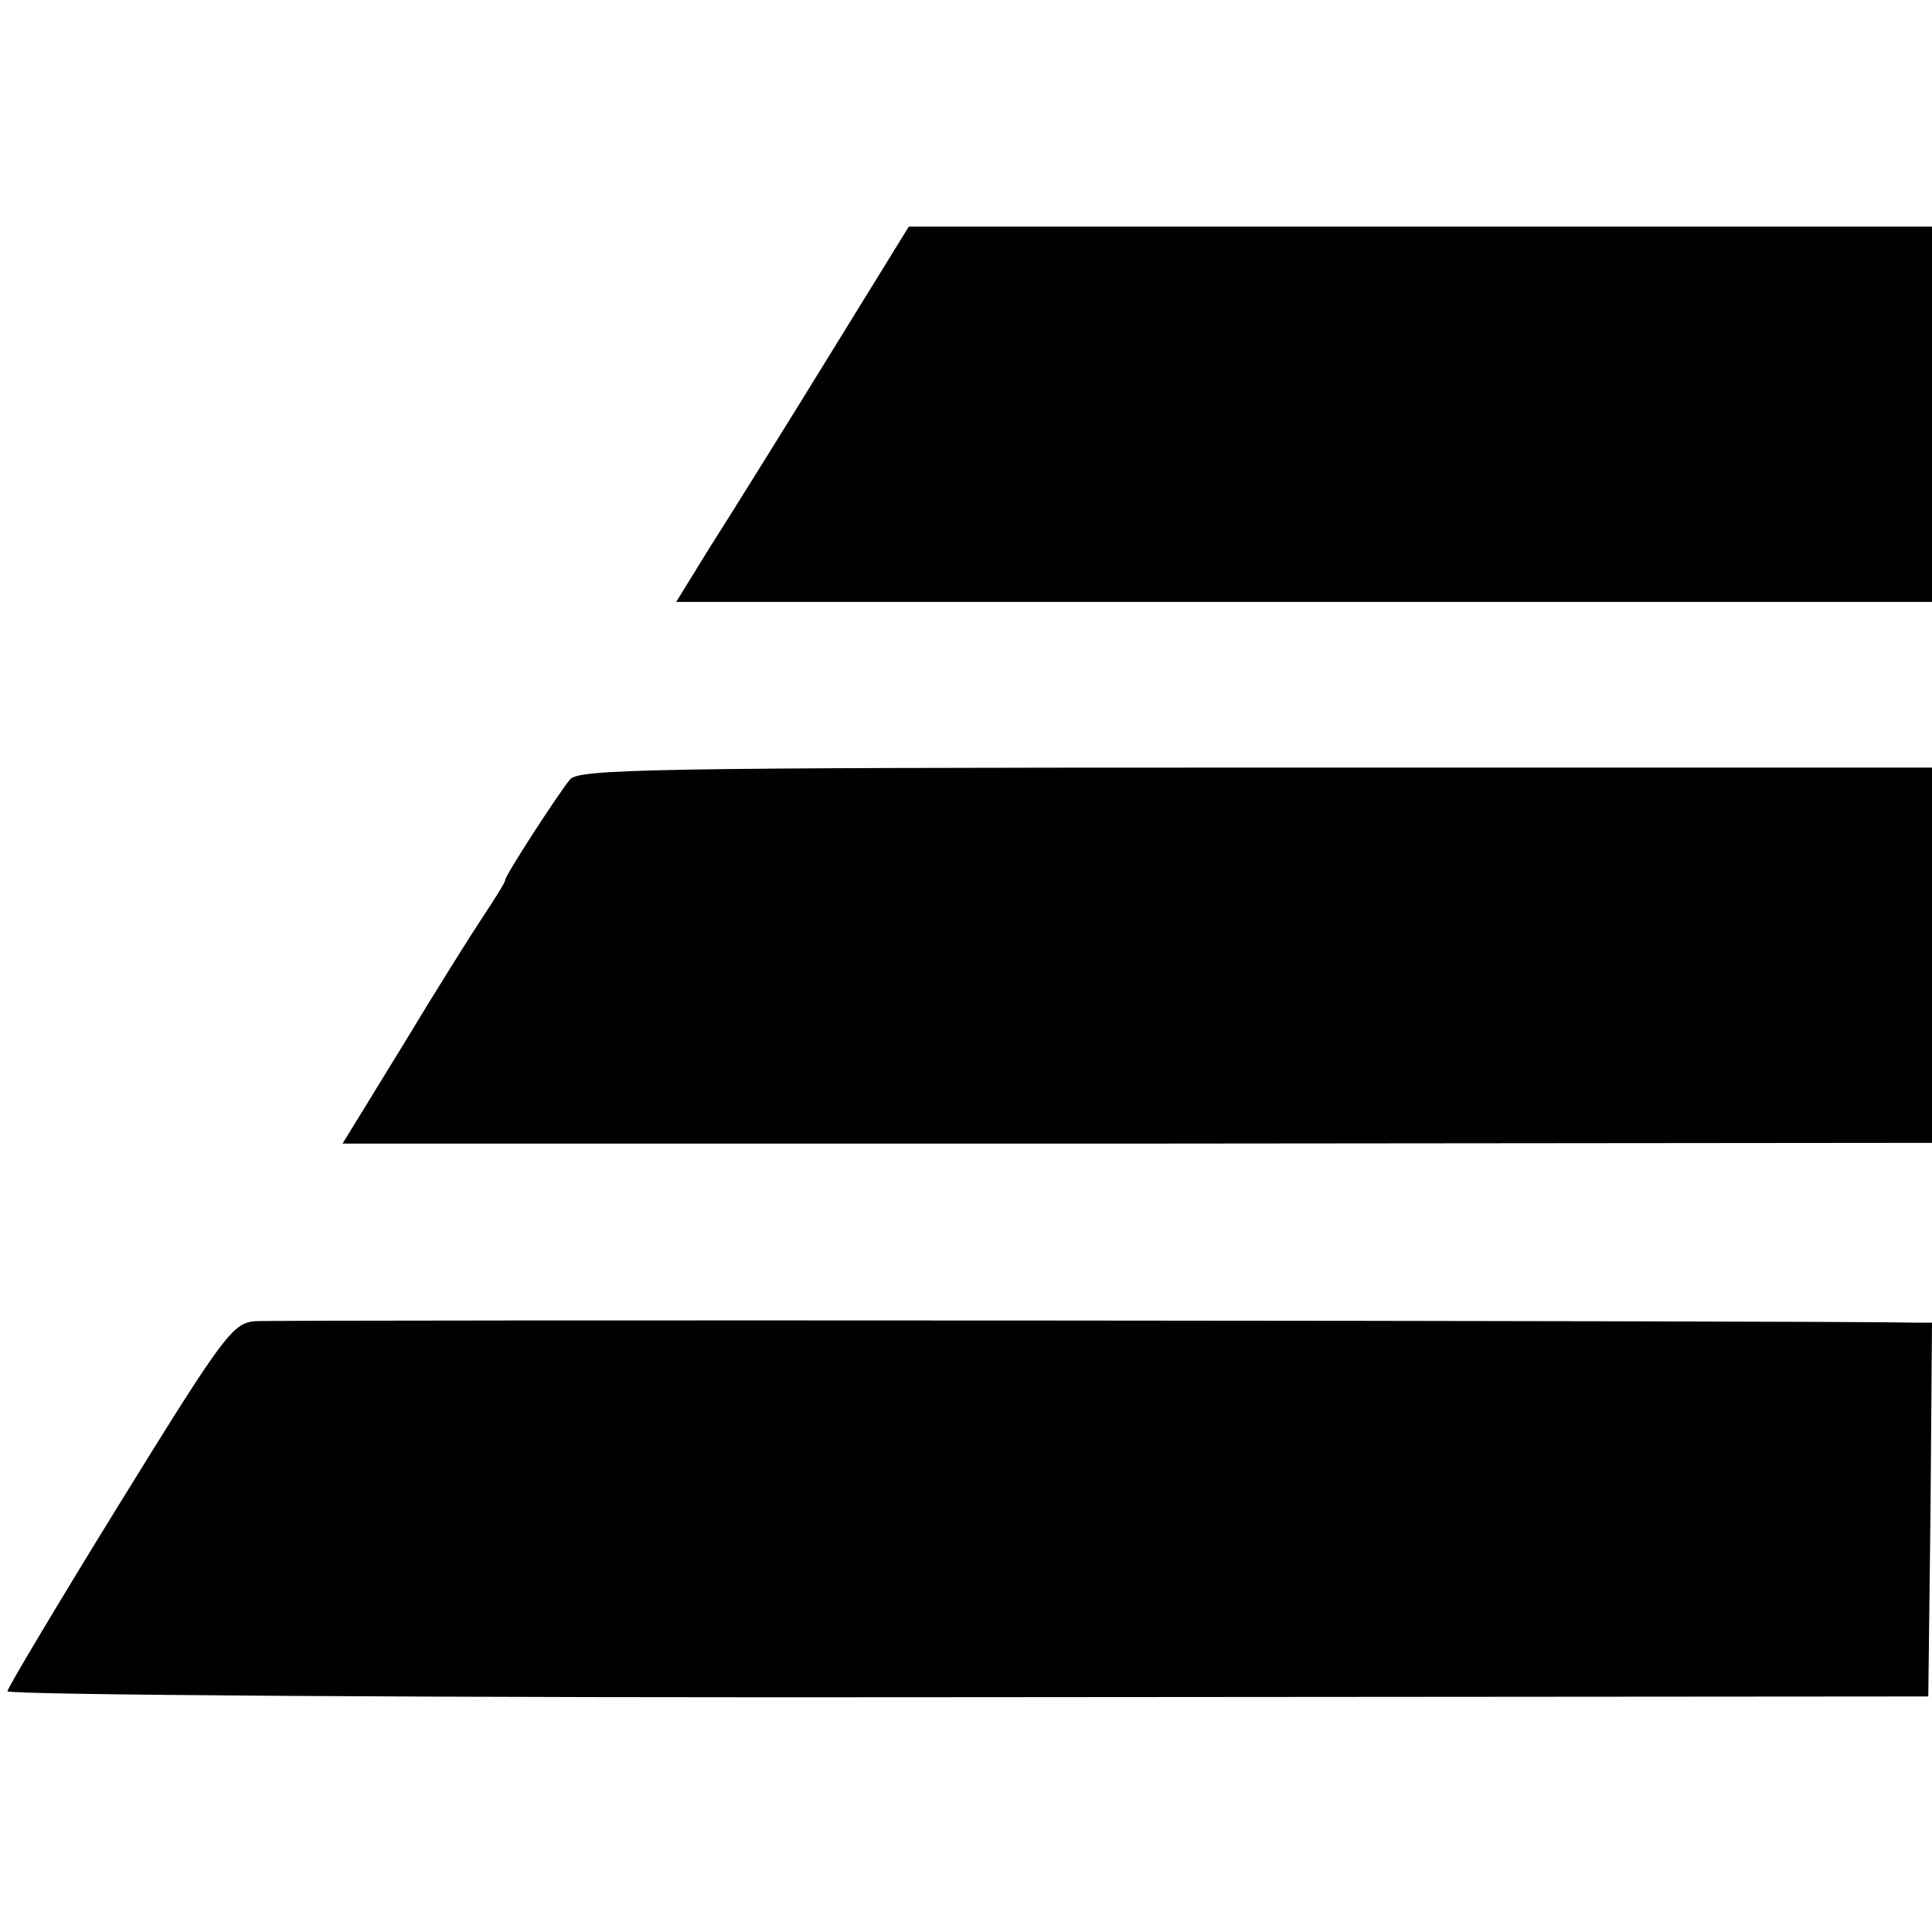
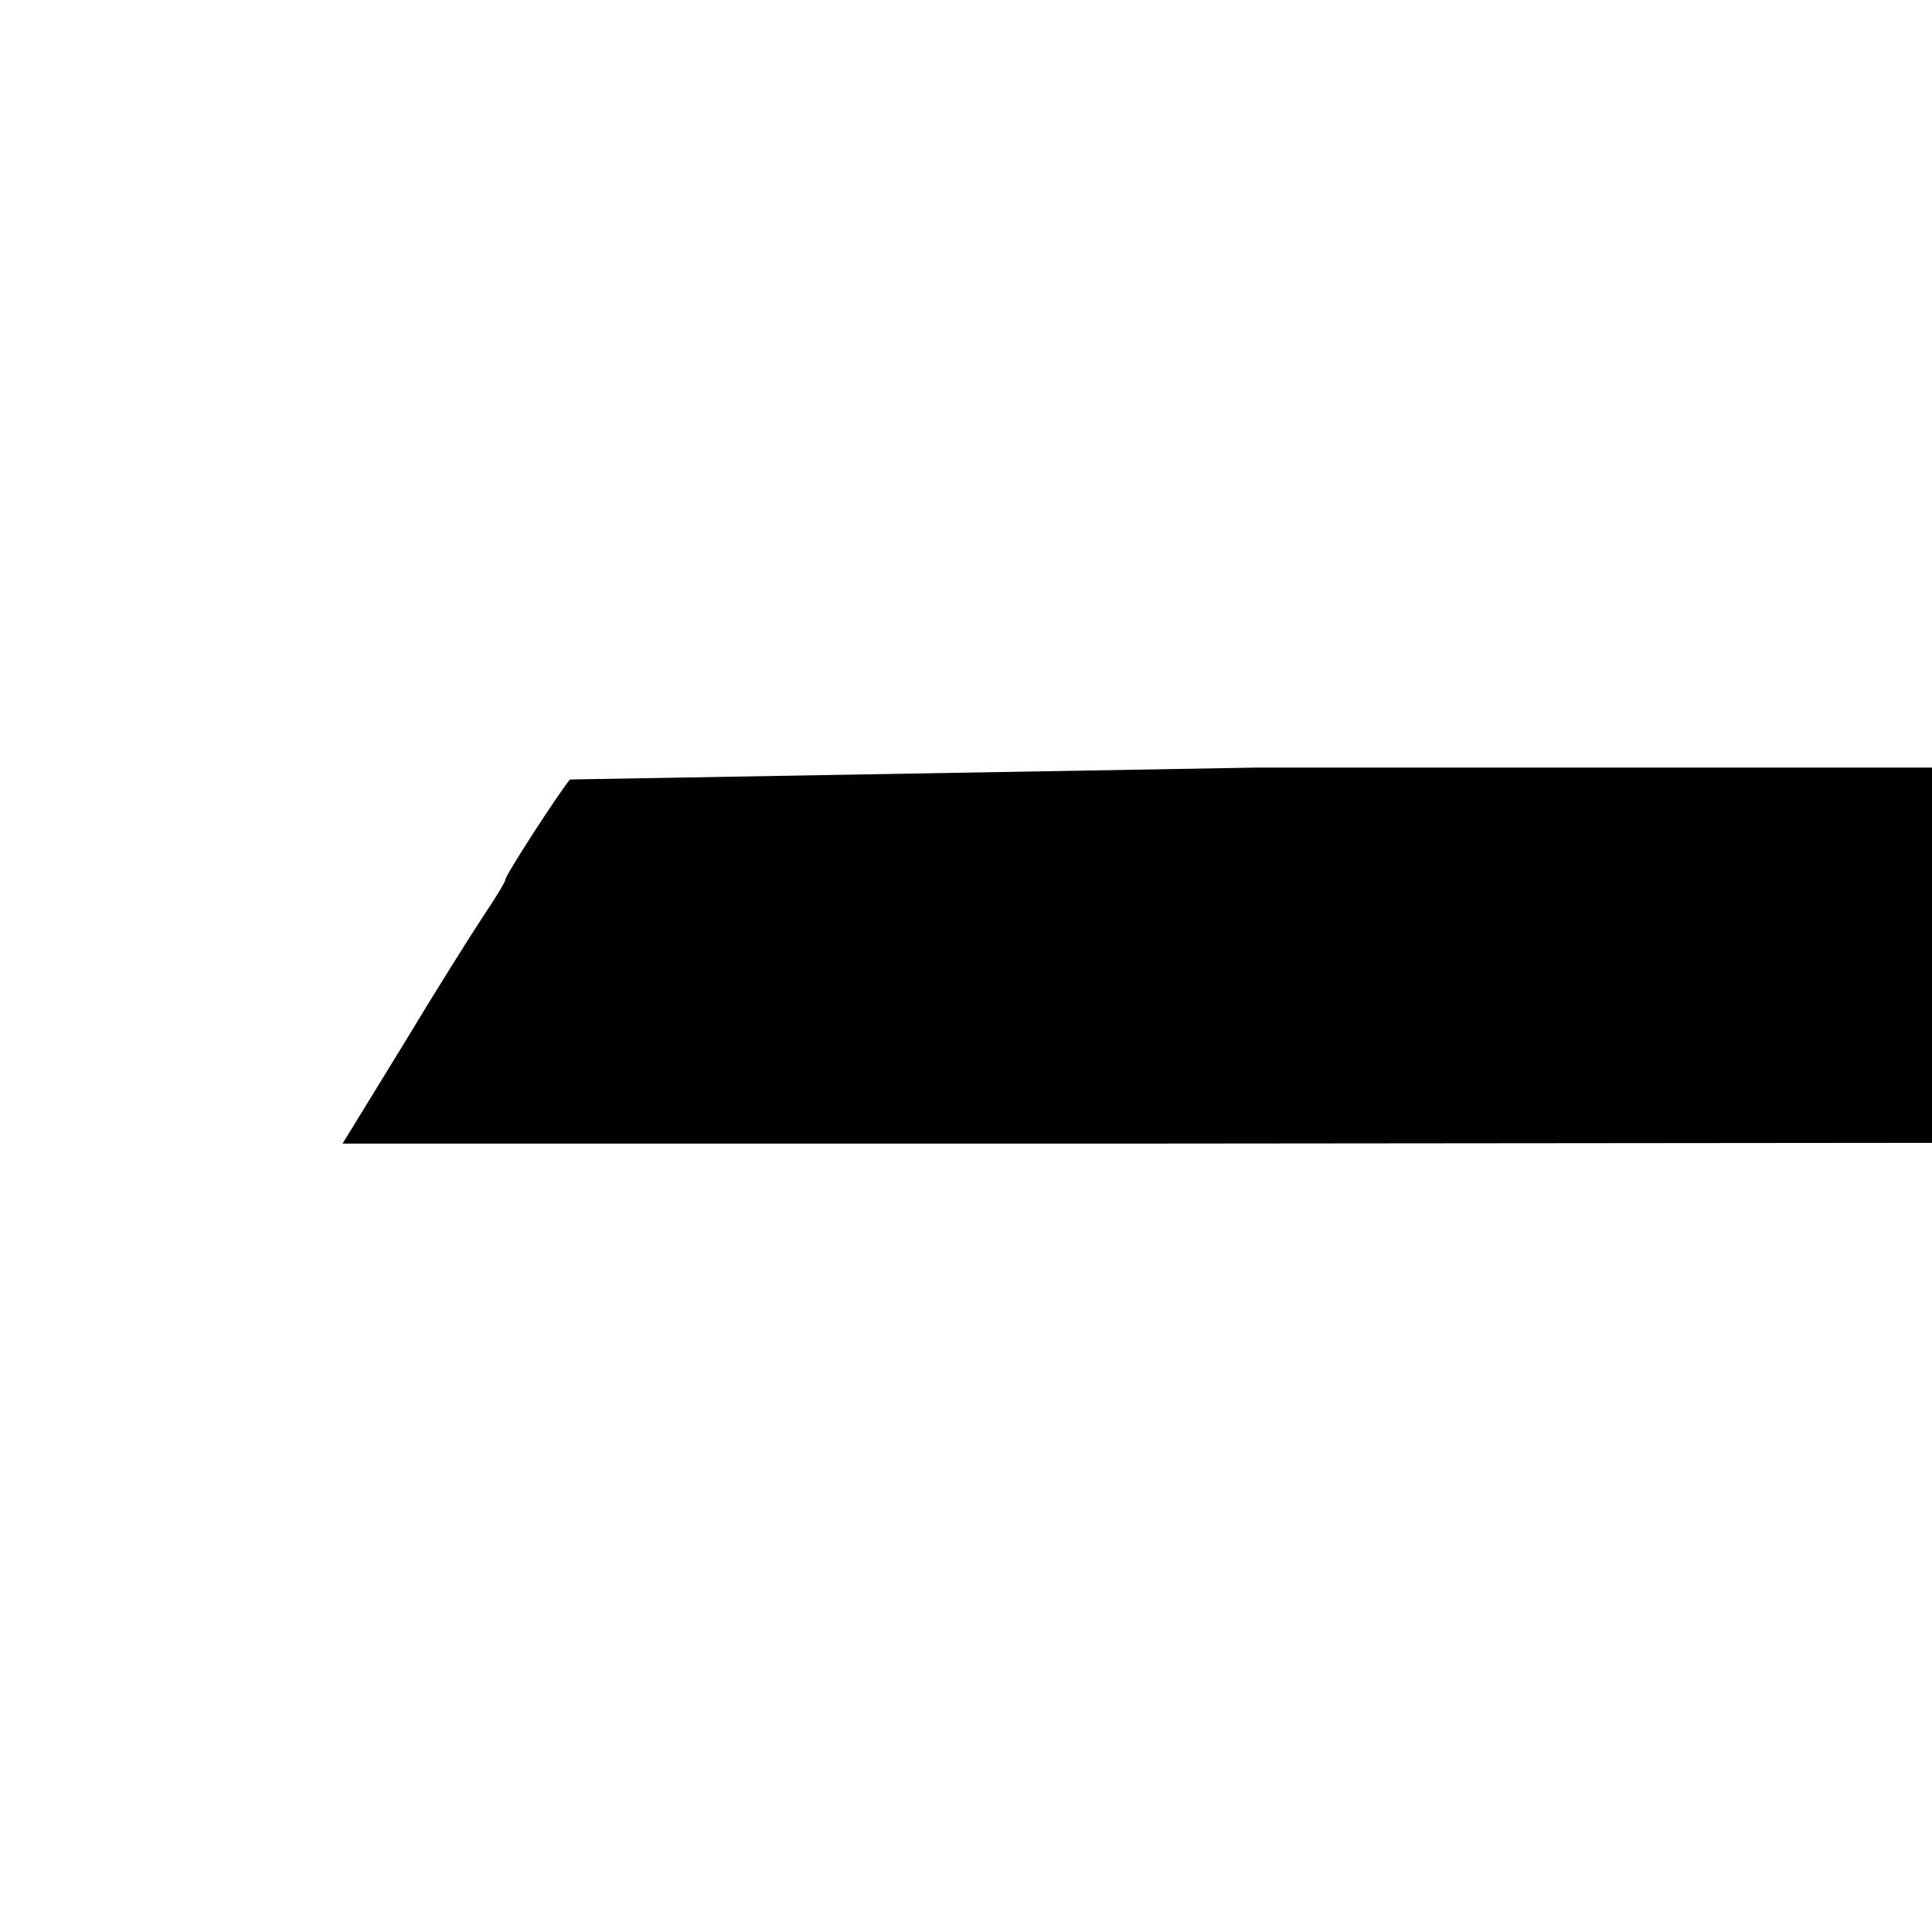
<svg xmlns="http://www.w3.org/2000/svg" version="1.0" width="260pt" height="260pt" viewBox="0 0 260 260" preserveAspectRatio="xMidYMid meet">
  <g transform="translate(0,260) scale(0.1,-0.1)" fill="#000000" stroke="none">
-     <path d="M1112 2115 c-61 -99 -132 -213 -157 -252 l-45 -73 845 0 845 0 0 253 0 252 -689 0 -688 0 -111 -180z" />
-     <path d="M767 1551 c-17 -21 -87 -129 -87 -135 0 -3 -13 -24 -29 -48 -16 -24 -65 -102 -109 -175 l-81 -132 1069 0 1070 1 0 252 0 253 -910 0 c-819 0 -911 -2 -923 -16z" />
-     <path d="M343 822 c-30 -3 -41 -17 -183 -247 -82 -133 -150 -247 -150 -251 0 -5 582 -9 1292 -8 l1293 1 3 251 2 252 -22 0 c-118 3 -2211 4 -2235 2z" />
+     <path d="M767 1551 c-17 -21 -87 -129 -87 -135 0 -3 -13 -24 -29 -48 -16 -24 -65 -102 -109 -175 l-81 -132 1069 0 1070 1 0 252 0 253 -910 0 z" />
  </g>
</svg>